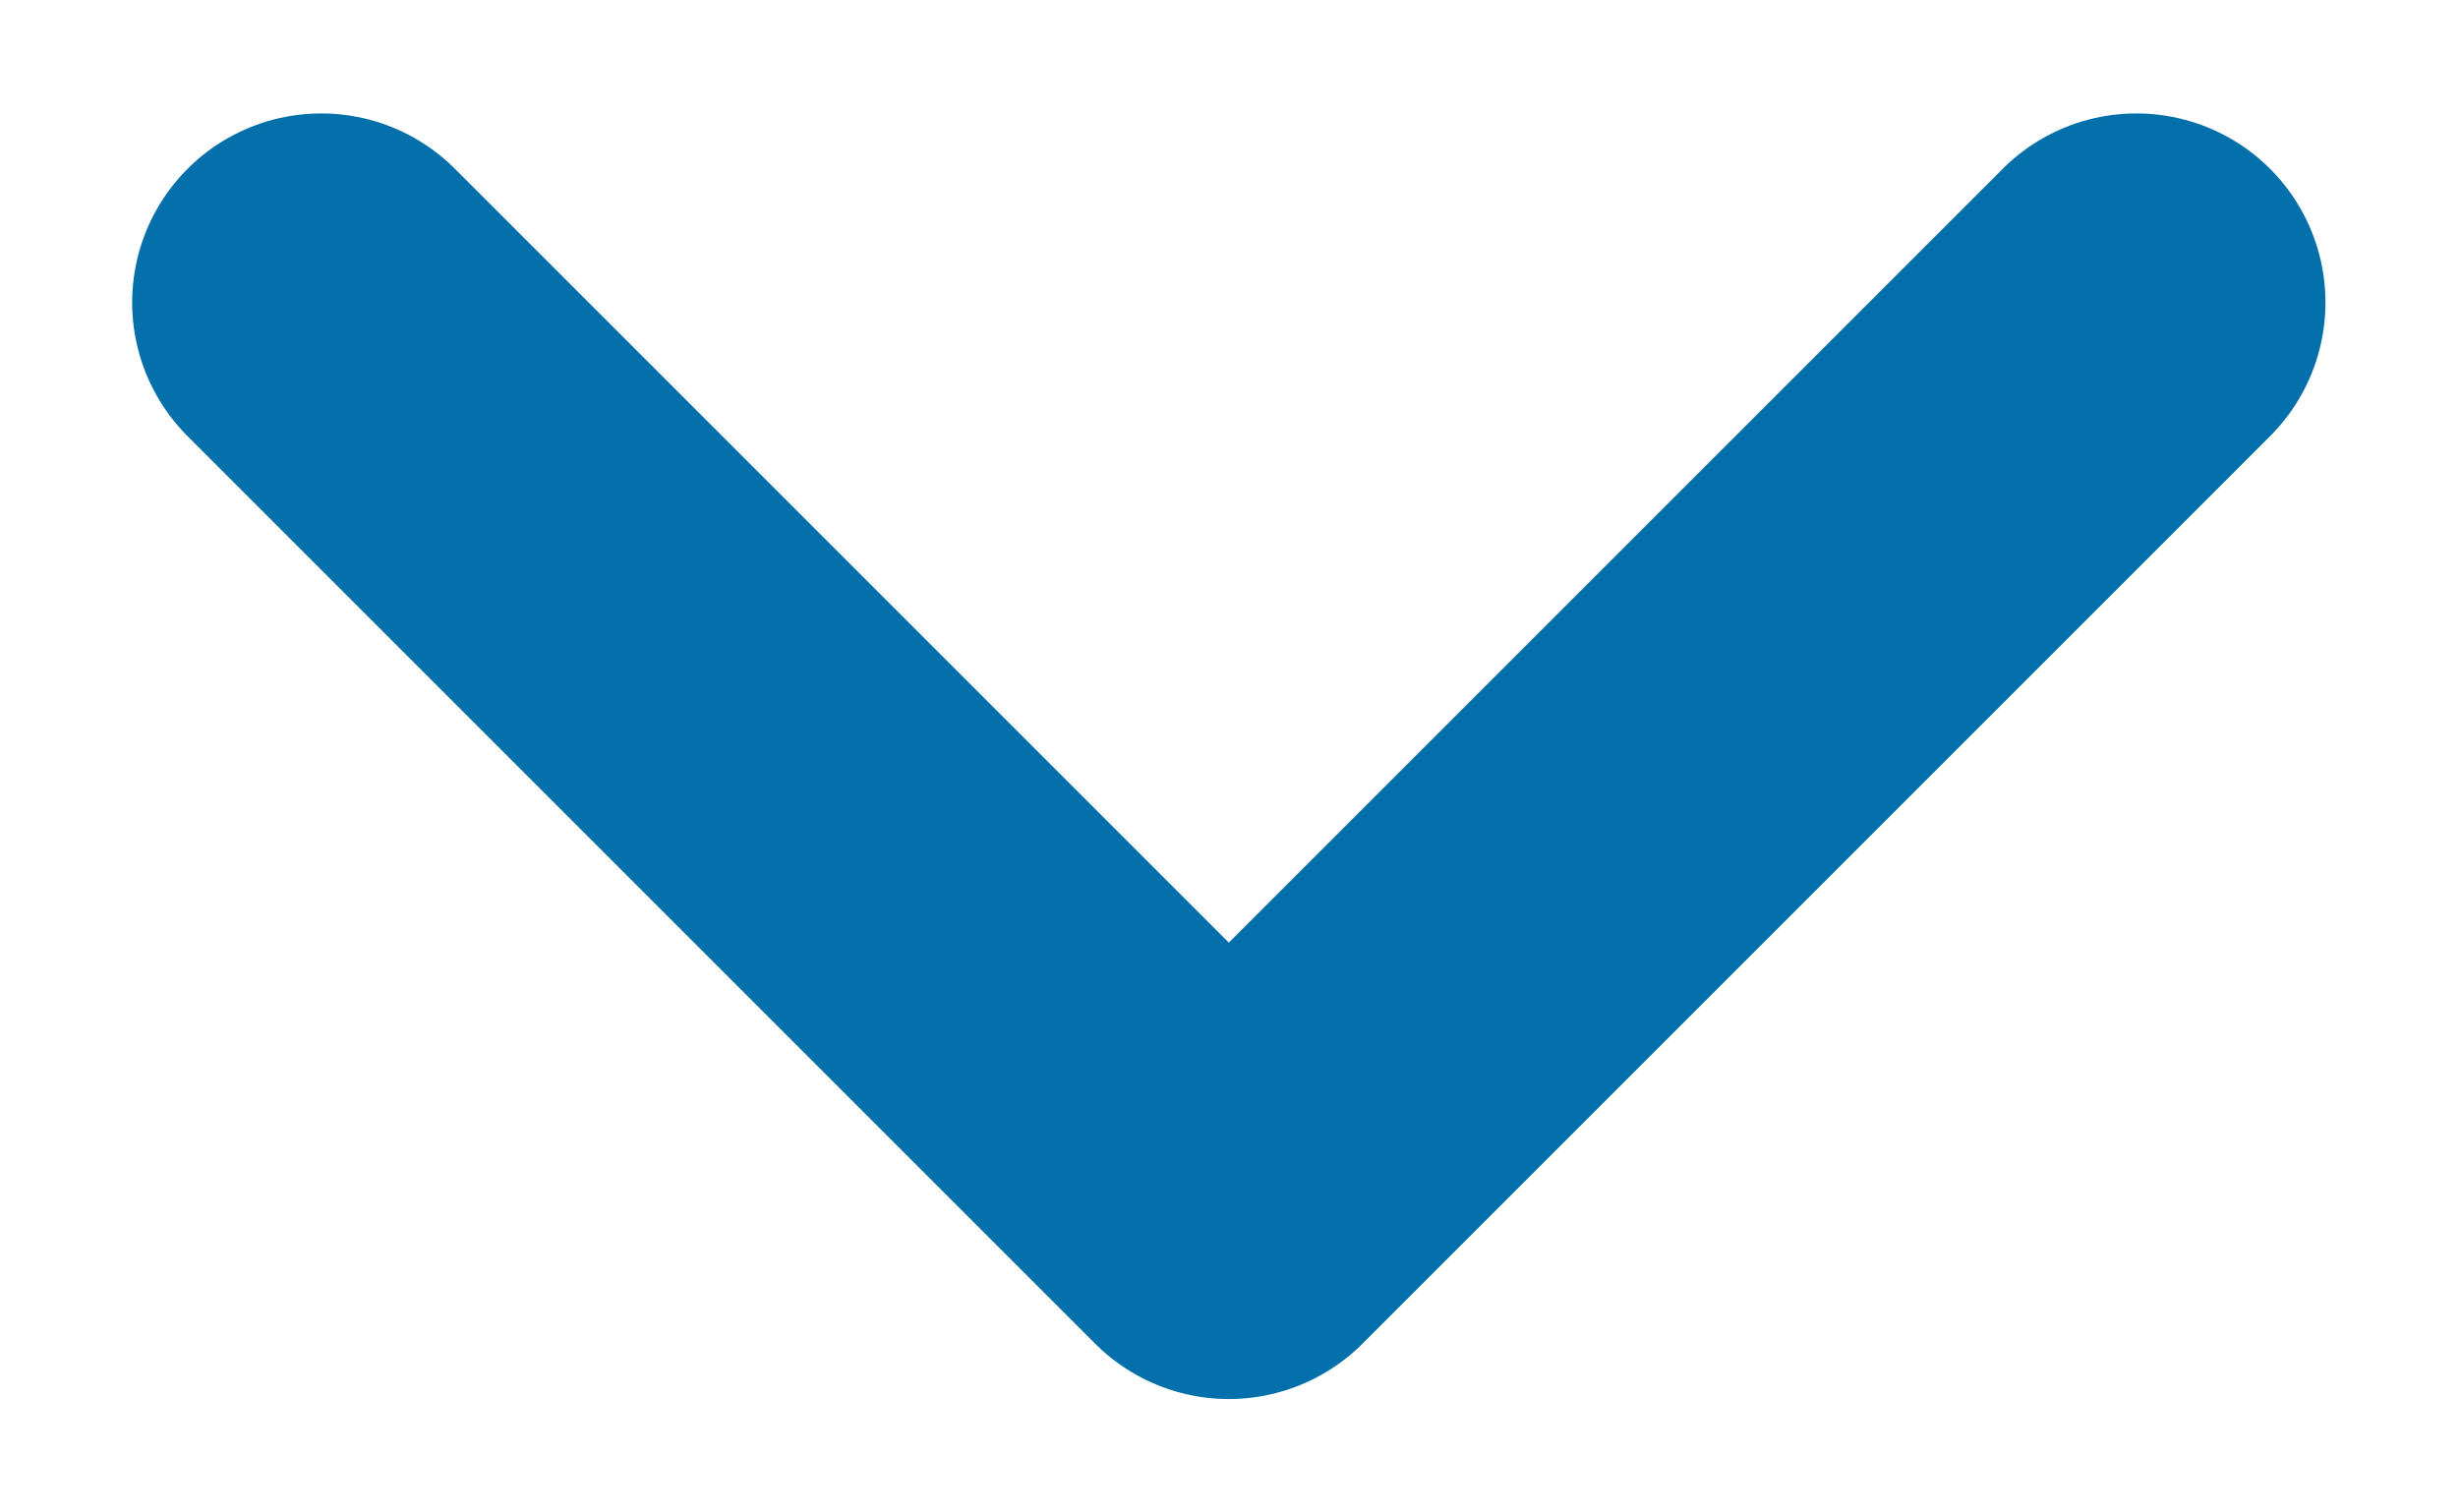
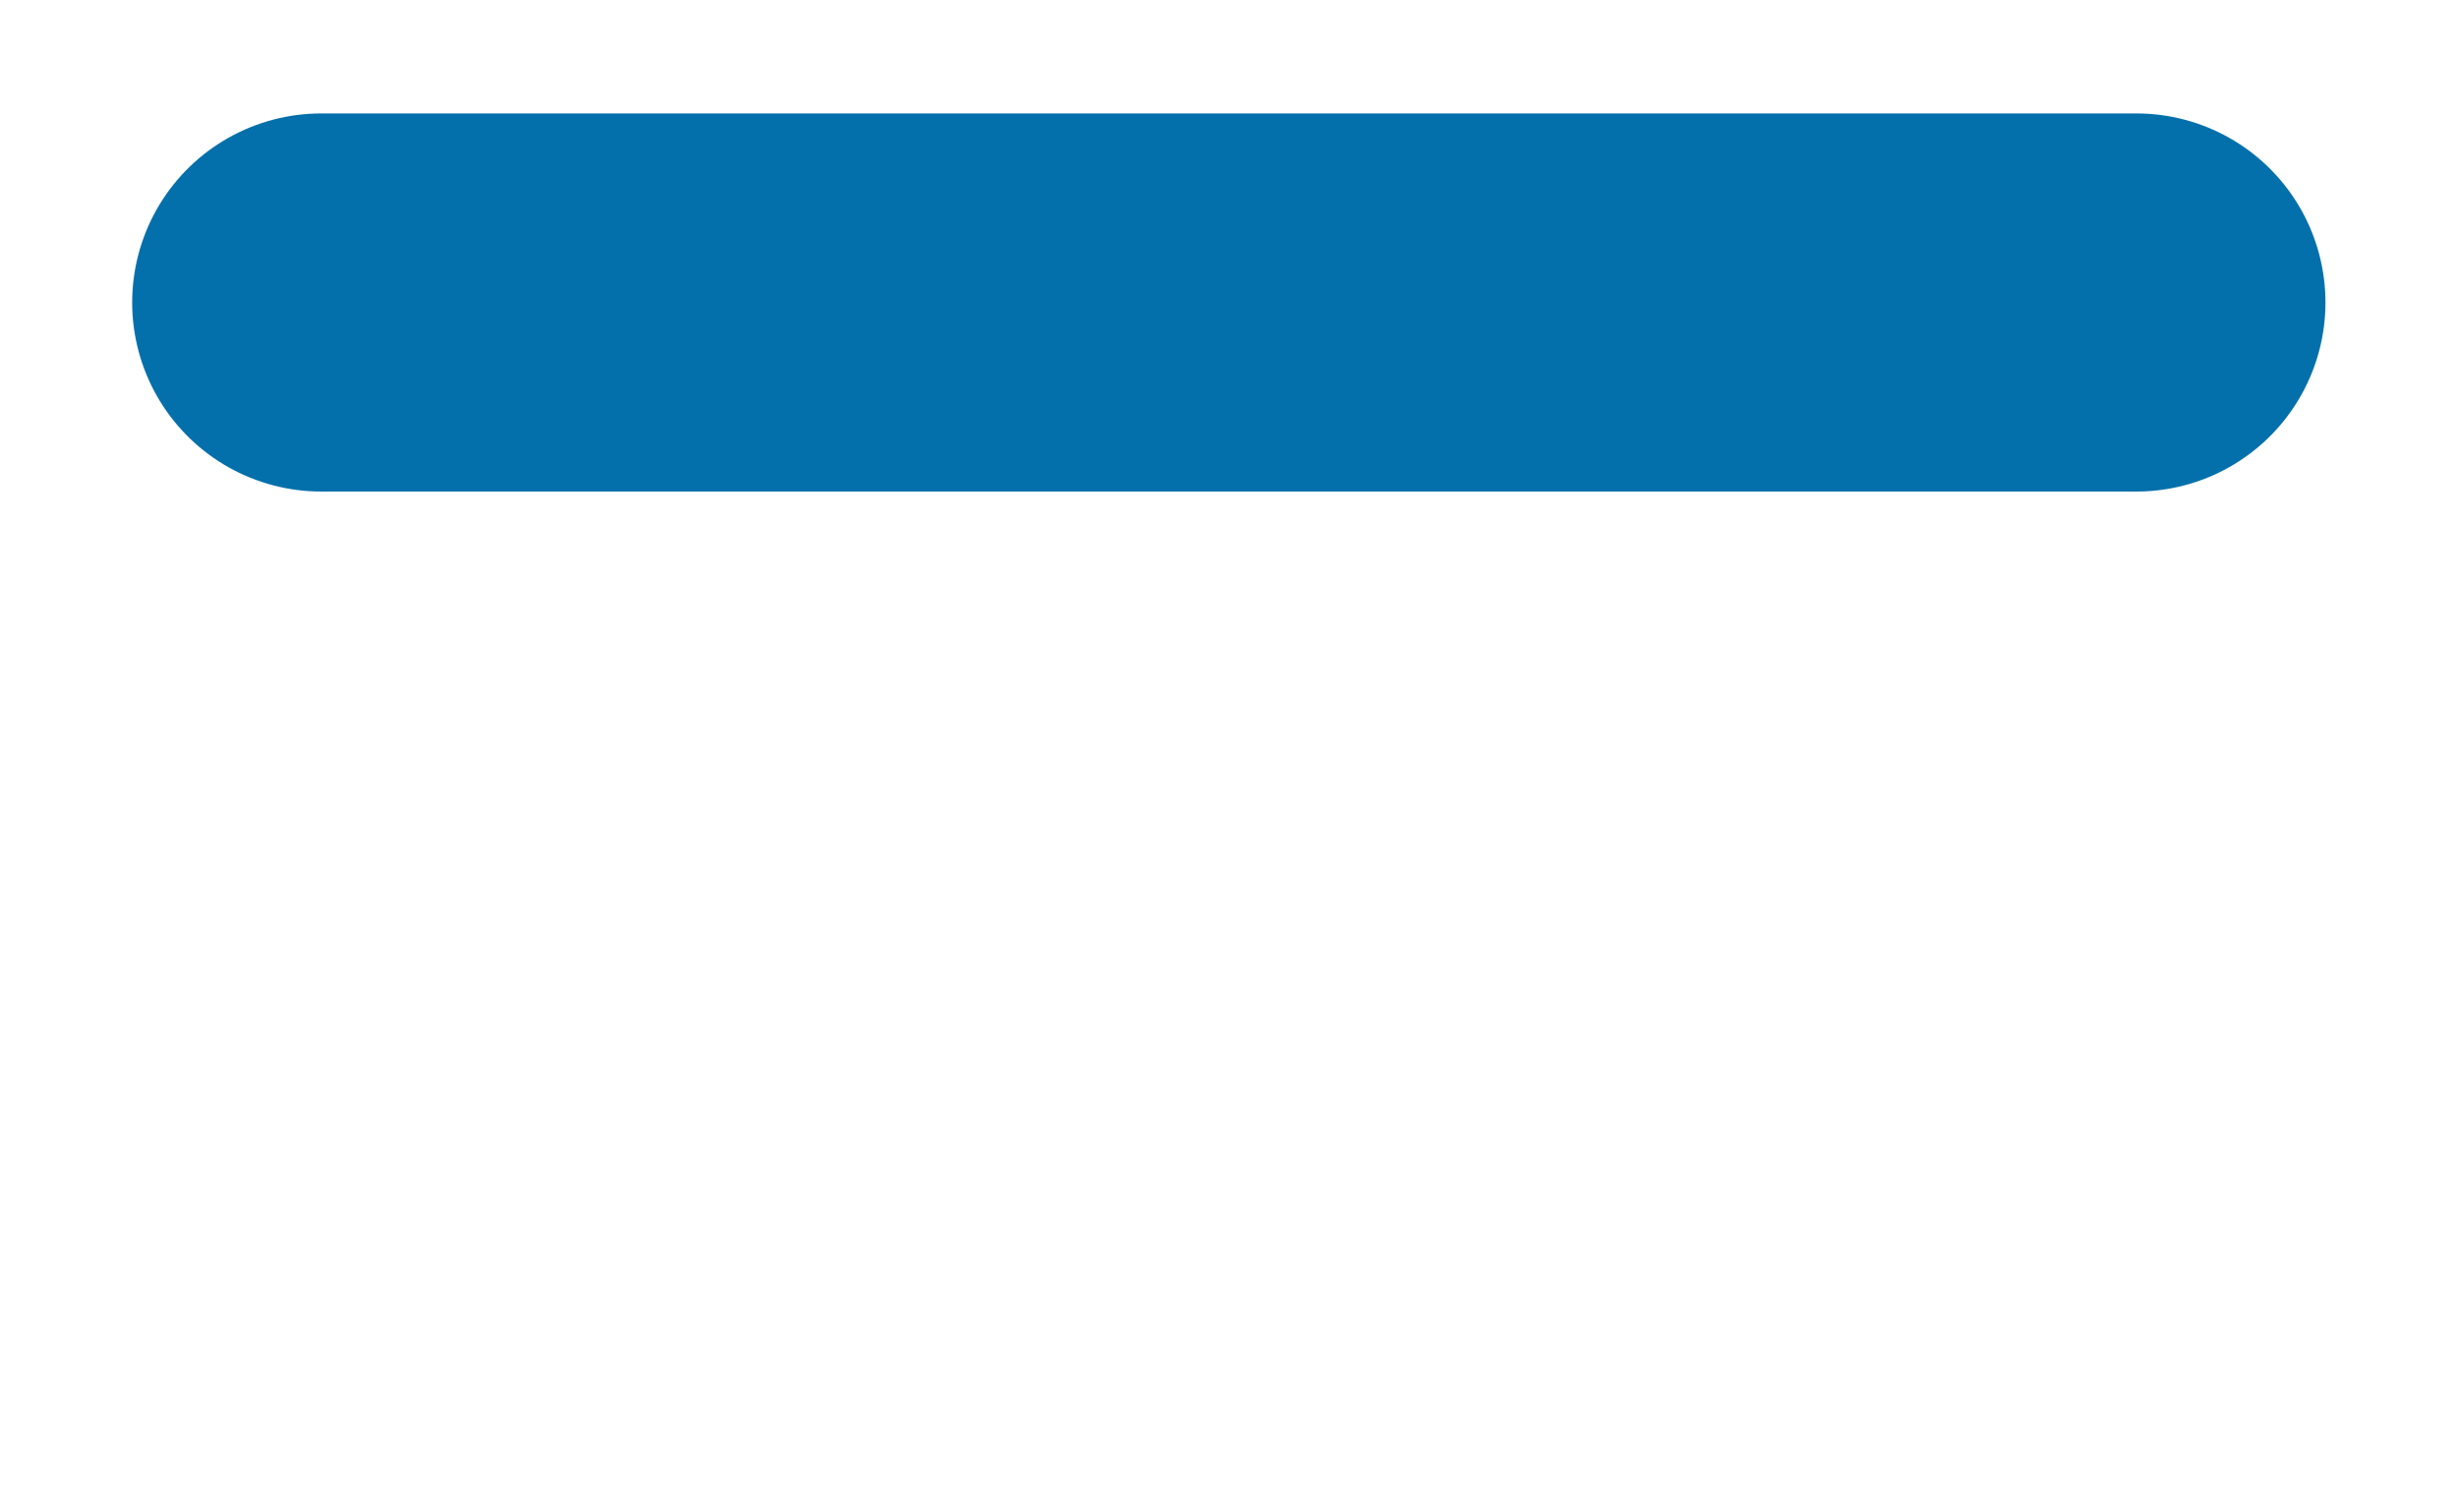
<svg xmlns="http://www.w3.org/2000/svg" width="13" height="8" viewBox="0 0 13 8" fill="none">
-   <path d="M1.699 1.6L6.499 6.4L11.299 1.6" stroke="#0370AB" stroke-width="2" stroke-linecap="round" stroke-linejoin="round" />
+   <path d="M1.699 1.6L11.299 1.6" stroke="#0370AB" stroke-width="2" stroke-linecap="round" stroke-linejoin="round" />
</svg>